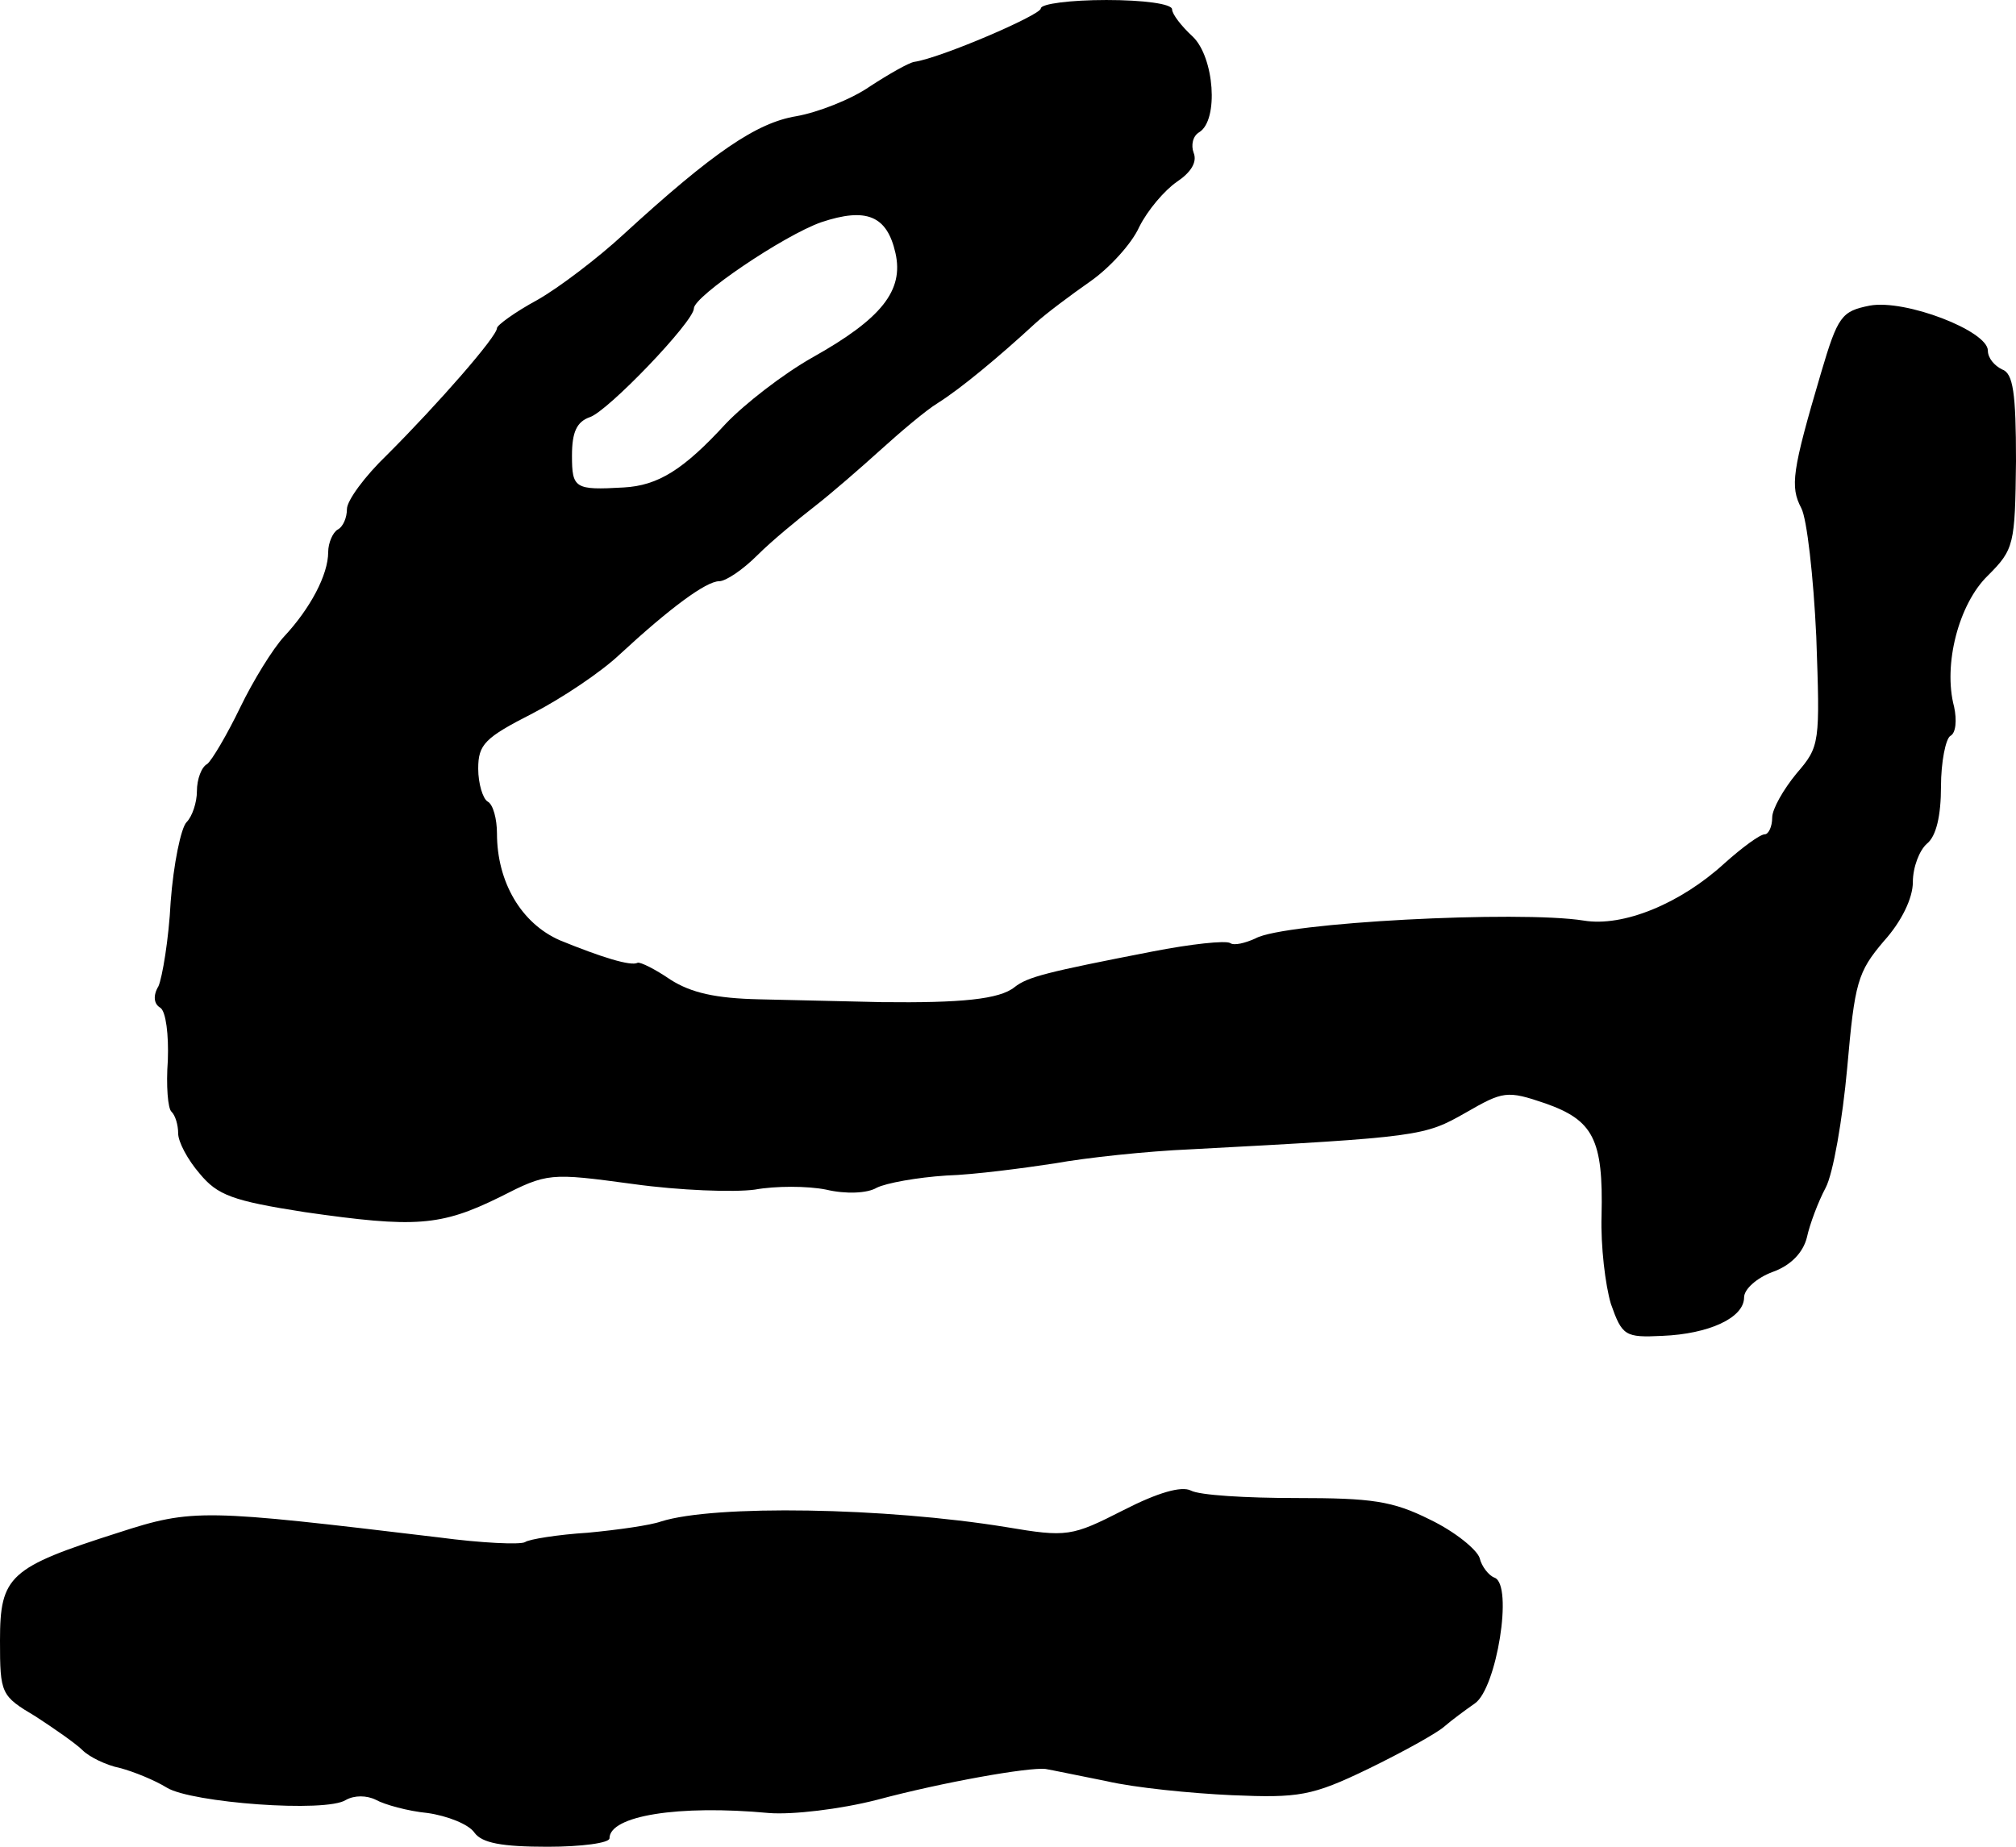
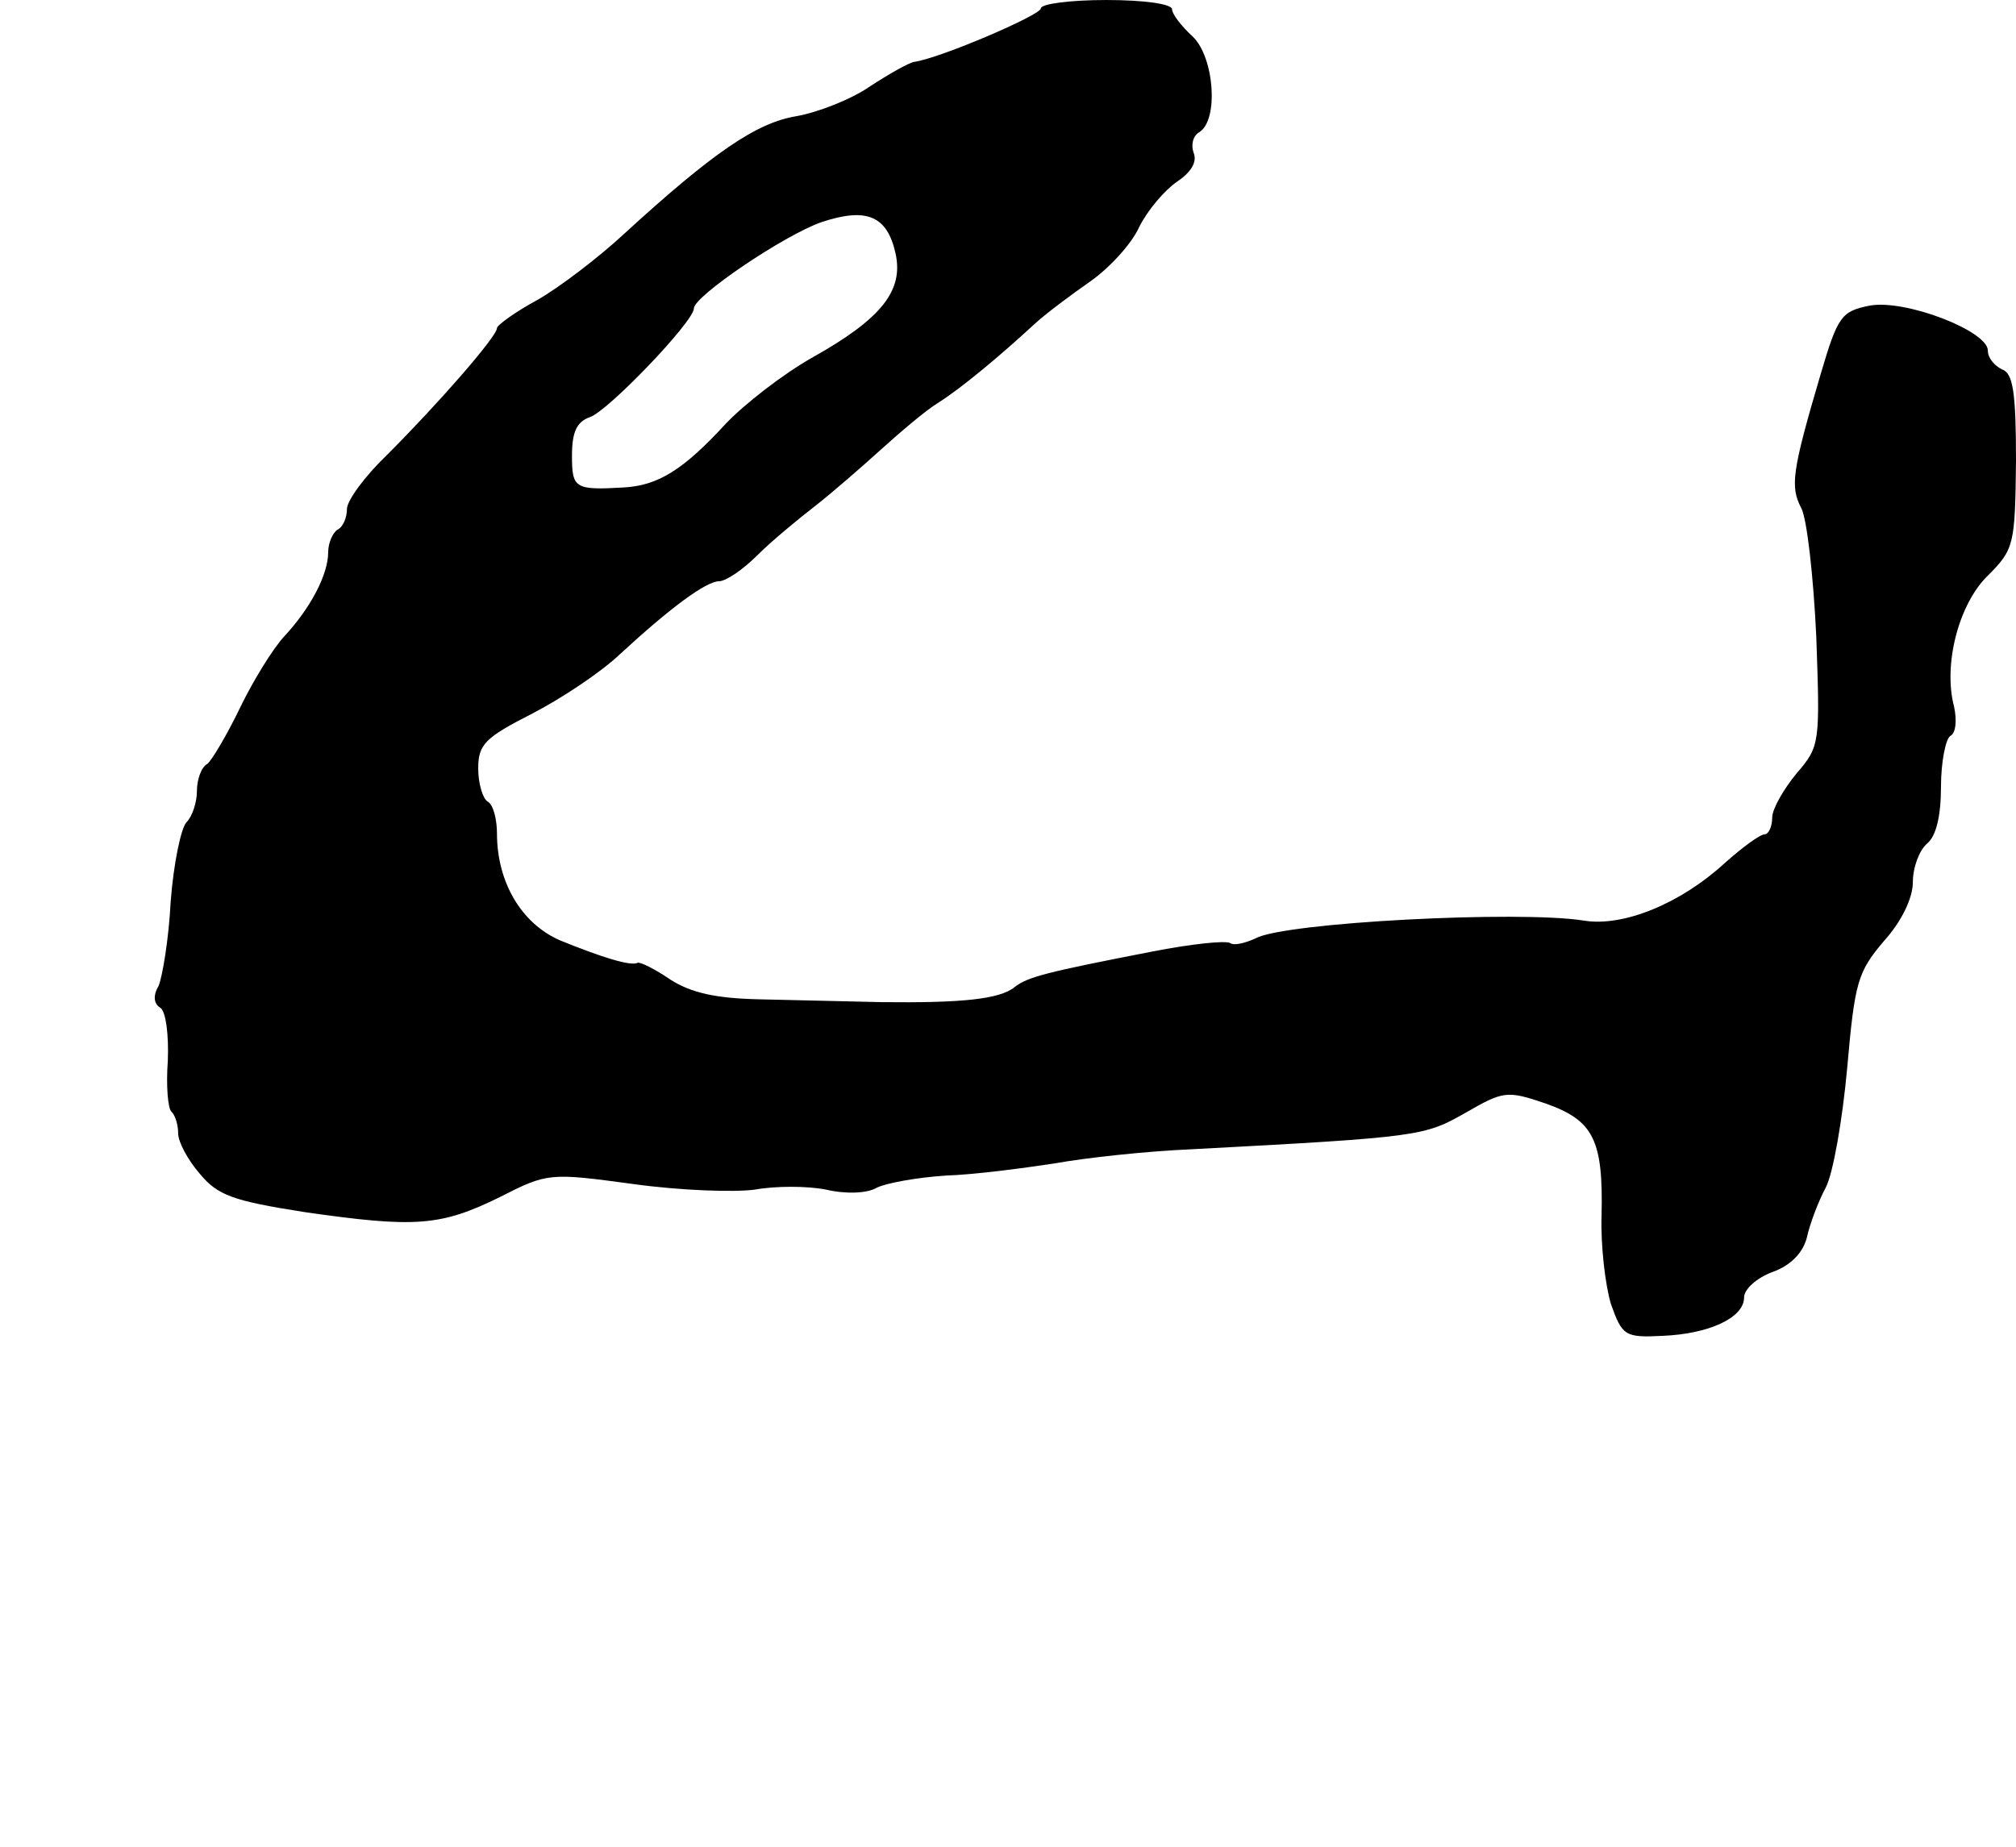
<svg xmlns="http://www.w3.org/2000/svg" version="1.0" width="215pt" height="197pt" viewBox="0 0 215 197" preserveAspectRatio="xMidYMid meet">
  <g transform="translate(0,197) scale(0.1,-0.1)" fill="#000000" stroke="none">
-     <path d="M1110 1961 c0 -7 -107 -53 -135 -57 -6 -1 -27 -13 -47 -26 -20 -14 -56 -28 -79 -32 -42 -7 -88 -38 -184 -126 -27 -25 -69 -57 -92 -70 -24 -13 -43 -27 -43 -30 0 -9 -63 -81 -117 -135 -24 -23 -43 -49 -43 -58 0 -9 -4 -19 -10 -22 -5 -3 -10 -14 -10 -24 0 -24 -19 -60 -47 -90 -12 -13 -33 -47 -47 -76 -14 -29 -30 -56 -35 -60 -6 -3 -11 -16 -11 -29 0 -12 -5 -27 -11 -33 -6 -6 -14 -45 -17 -85 -2 -40 -9 -81 -13 -90 -6 -10 -5 -19 2 -23 6 -4 9 -29 8 -56 -2 -27 0 -52 4 -55 4 -4 7 -14 7 -23 0 -9 10 -28 23 -43 19 -23 35 -29 112 -41 118 -17 145 -15 208 16 51 26 53 26 142 14 50 -7 108 -9 130 -6 22 4 56 4 76 0 21 -5 44 -4 54 2 10 5 43 11 74 13 31 1 83 8 116 13 33 6 98 13 145 15 245 13 249 14 293 39 40 23 44 24 85 10 51 -18 62 -38 60 -120 -1 -32 4 -74 10 -94 12 -34 15 -36 55 -34 49 2 87 19 87 41 0 9 14 21 30 27 20 7 33 21 37 37 3 14 12 38 20 53 8 15 18 73 23 128 8 91 11 102 39 135 19 21 31 46 31 63 0 16 7 34 15 41 10 8 15 30 15 61 0 26 5 51 10 54 6 3 7 17 4 31 -12 45 5 110 36 140 28 28 29 33 30 122 0 73 -3 94 -15 98 -8 4 -15 12 -15 20 0 21 -88 55 -126 48 -30 -6 -34 -11 -52 -72 -31 -105 -33 -121 -21 -144 6 -11 13 -73 16 -137 4 -114 4 -117 -21 -146 -14 -17 -26 -38 -26 -47 0 -10 -4 -18 -8 -18 -5 0 -24 -14 -43 -31 -47 -43 -108 -68 -150 -61 -69 11 -320 -2 -350 -19 -11 -5 -23 -8 -27 -5 -5 3 -42 -1 -83 -9 -113 -22 -133 -27 -147 -38 -16 -13 -57 -17 -142 -16 -36 1 -94 2 -130 3 -47 1 -73 7 -95 21 -16 11 -32 19 -35 18 -7 -4 -39 6 -83 24 -41 18 -67 62 -67 114 0 15 -4 31 -10 34 -5 3 -10 19 -10 35 0 26 7 33 58 59 31 16 73 44 93 63 53 49 92 78 106 78 7 0 25 12 41 28 15 15 43 38 61 52 18 14 49 41 70 60 21 19 48 42 61 50 24 15 65 49 104 85 12 11 39 31 59 45 20 14 44 40 52 58 9 18 27 39 40 48 15 10 22 21 18 31 -3 8 -1 18 6 22 21 13 16 80 -7 102 -12 11 -22 24 -22 29 0 6 -31 10 -70 10 -38 0 -70 -4 -70 -9z m-155 -261 c9 -40 -15 -70 -88 -111 -32 -18 -73 -50 -93 -71 -45 -49 -72 -66 -109 -68 -52 -3 -55 -1 -55 34 0 25 5 36 19 41 19 6 111 102 111 116 0 13 96 78 136 92 48 16 70 7 79 -33z" />
-     <path d="M1198 359 c-55 -28 -60 -29 -125 -18 -129 21 -311 24 -368 6 -11 -4 -46 -9 -78 -12 -32 -2 -63 -7 -67 -10 -5 -3 -47 -1 -92 5 -251 30 -262 31 -342 5 -116 -37 -126 -46 -126 -115 0 -57 1 -59 38 -81 20 -13 43 -29 50 -36 7 -7 25 -16 40 -19 15 -4 37 -13 50 -21 26 -16 170 -27 191 -13 9 5 22 5 32 0 9 -5 34 -12 55 -14 21 -3 44 -12 50 -21 8 -11 29 -15 78 -15 36 0 66 4 66 9 0 24 73 36 170 27 25 -2 76 4 115 14 71 19 162 35 180 33 6 -1 35 -7 65 -13 30 -7 90 -13 134 -15 71 -3 85 -1 145 28 37 18 73 38 81 45 8 7 23 18 33 25 23 16 41 126 21 134 -6 2 -14 12 -16 21 -3 9 -26 28 -53 41 -40 20 -62 23 -143 23 -53 0 -103 3 -112 8 -10 5 -35 -2 -72 -21z" />
+     <path d="M1110 1961 c0 -7 -107 -53 -135 -57 -6 -1 -27 -13 -47 -26 -20 -14 -56 -28 -79 -32 -42 -7 -88 -38 -184 -126 -27 -25 -69 -57 -92 -70 -24 -13 -43 -27 -43 -30 0 -9 -63 -81 -117 -135 -24 -23 -43 -49 -43 -58 0 -9 -4 -19 -10 -22 -5 -3 -10 -14 -10 -24 0 -24 -19 -60 -47 -90 -12 -13 -33 -47 -47 -76 -14 -29 -30 -56 -35 -60 -6 -3 -11 -16 -11 -29 0 -12 -5 -27 -11 -33 -6 -6 -14 -45 -17 -85 -2 -40 -9 -81 -13 -90 -6 -10 -5 -19 2 -23 6 -4 9 -29 8 -56 -2 -27 0 -52 4 -55 4 -4 7 -14 7 -23 0 -9 10 -28 23 -43 19 -23 35 -29 112 -41 118 -17 145 -15 208 16 51 26 53 26 142 14 50 -7 108 -9 130 -6 22 4 56 4 76 0 21 -5 44 -4 54 2 10 5 43 11 74 13 31 1 83 8 116 13 33 6 98 13 145 15 245 13 249 14 293 39 40 23 44 24 85 10 51 -18 62 -38 60 -120 -1 -32 4 -74 10 -94 12 -34 15 -36 55 -34 49 2 87 19 87 41 0 9 14 21 30 27 20 7 33 21 37 37 3 14 12 38 20 53 8 15 18 73 23 128 8 91 11 102 39 135 19 21 31 46 31 63 0 16 7 34 15 41 10 8 15 30 15 61 0 26 5 51 10 54 6 3 7 17 4 31 -12 45 5 110 36 140 28 28 29 33 30 122 0 73 -3 94 -15 98 -8 4 -15 12 -15 20 0 21 -88 55 -126 48 -30 -6 -34 -11 -52 -72 -31 -105 -33 -121 -21 -144 6 -11 13 -73 16 -137 4 -114 4 -117 -21 -146 -14 -17 -26 -38 -26 -47 0 -10 -4 -18 -8 -18 -5 0 -24 -14 -43 -31 -47 -43 -108 -68 -150 -61 -69 11 -320 -2 -350 -19 -11 -5 -23 -8 -27 -5 -5 3 -42 -1 -83 -9 -113 -22 -133 -27 -147 -38 -16 -13 -57 -17 -142 -16 -36 1 -94 2 -130 3 -47 1 -73 7 -95 21 -16 11 -32 19 -35 18 -7 -4 -39 6 -83 24 -41 18 -67 62 -67 114 0 15 -4 31 -10 34 -5 3 -10 19 -10 35 0 26 7 33 58 59 31 16 73 44 93 63 53 49 92 78 106 78 7 0 25 12 41 28 15 15 43 38 61 52 18 14 49 41 70 60 21 19 48 42 61 50 24 15 65 49 104 85 12 11 39 31 59 45 20 14 44 40 52 58 9 18 27 39 40 48 15 10 22 21 18 31 -3 8 -1 18 6 22 21 13 16 80 -7 102 -12 11 -22 24 -22 29 0 6 -31 10 -70 10 -38 0 -70 -4 -70 -9z m-155 -261 c9 -40 -15 -70 -88 -111 -32 -18 -73 -50 -93 -71 -45 -49 -72 -66 -109 -68 -52 -3 -55 -1 -55 34 0 25 5 36 19 41 19 6 111 102 111 116 0 13 96 78 136 92 48 16 70 7 79 -33" />
  </g>
</svg>